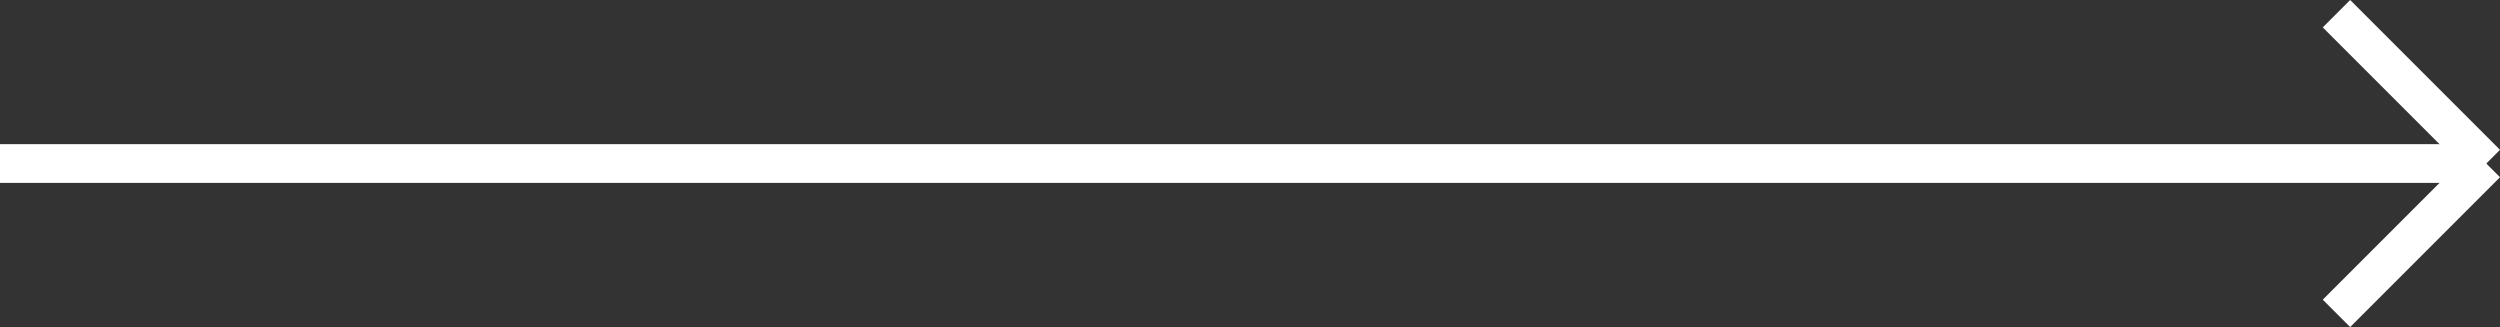
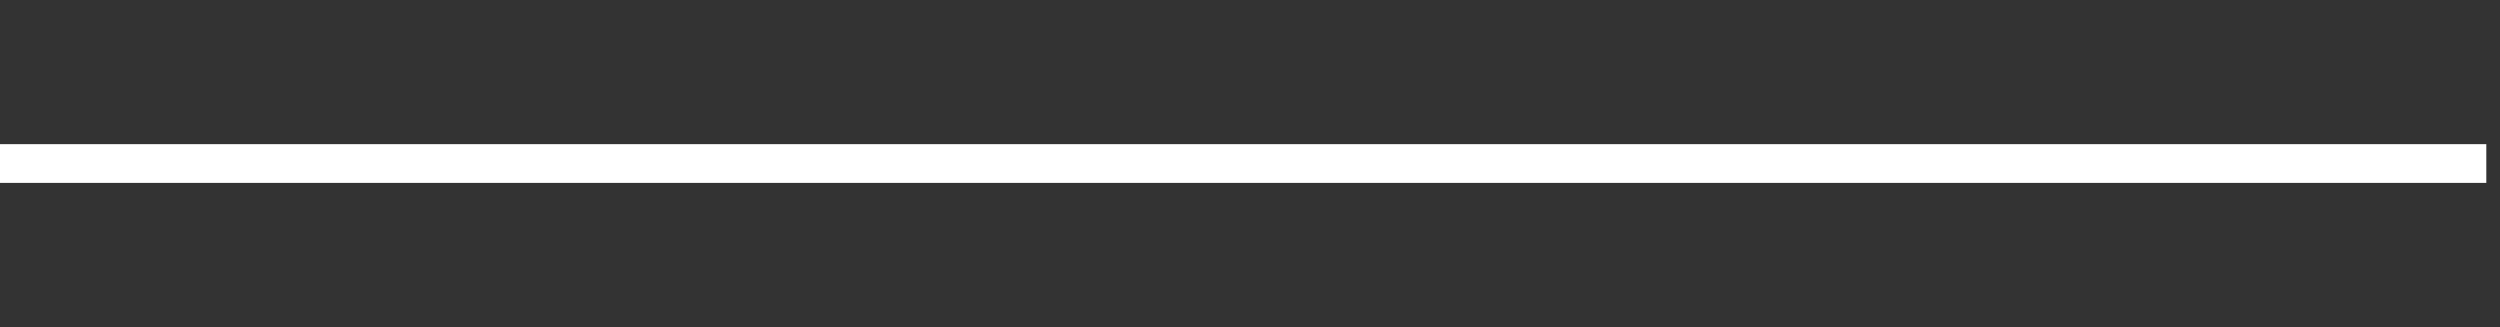
<svg xmlns="http://www.w3.org/2000/svg" width="129.078" height="16.887" viewBox="0 0 129.078 16.887">
  <rect x="0" y="0" width="129.078" height="16.887" fill="#333333" stroke="none" />
  <g data-name="Grupo 145">
    <path data-name="Linha 95" transform="translate(0 8.443)" style="fill:none;stroke:#ffffff;stroke-miterlimit:10;stroke-width:2px" d="M0 0h128.371" />
-     <path data-name="Linha 96" transform="translate(120.634 8.443)" style="fill:none;stroke:#ffffff;stroke-miterlimit:10;stroke-width:2px" d="M7.736 0 0 7.736" />
-     <path data-name="Linha 97" transform="translate(120.634 .707)" style="fill:none;stroke:#ffffff;stroke-miterlimit:10;stroke-width:2px" d="M7.736 7.736 0 0" />
  </g>
</svg>